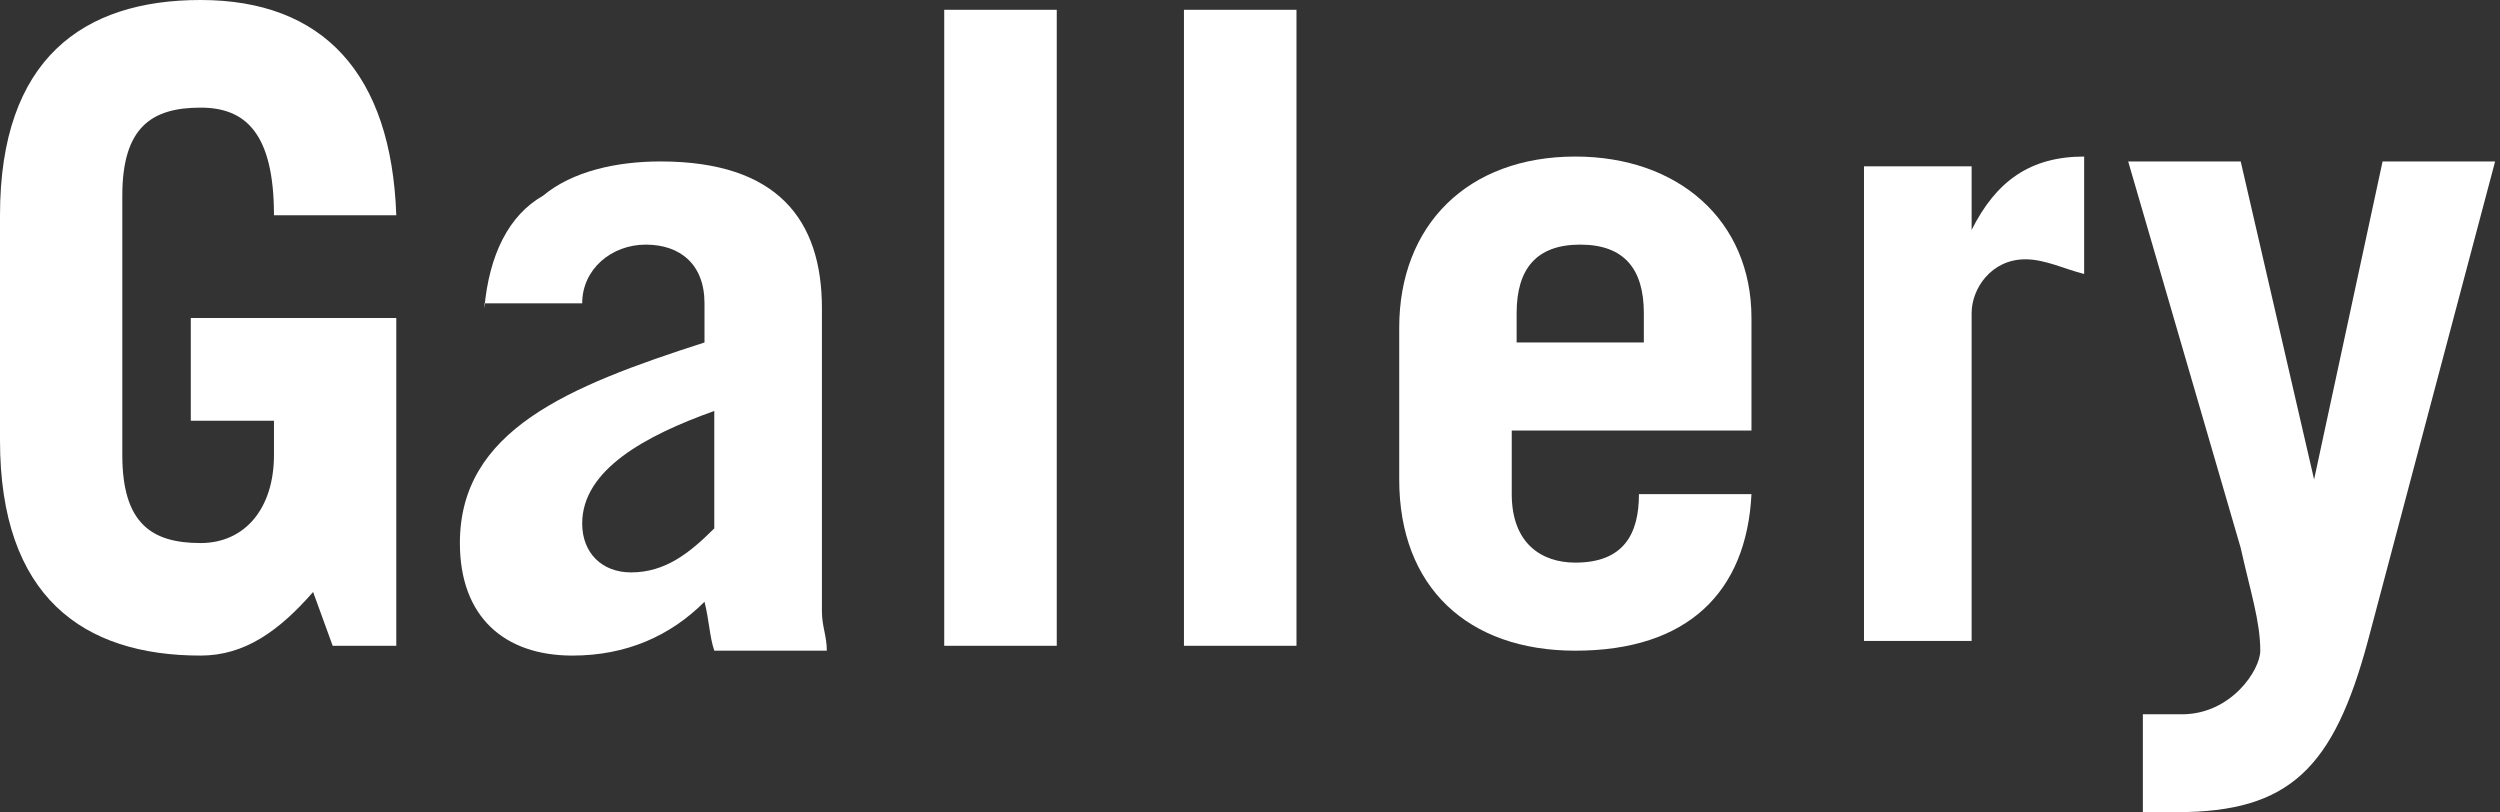
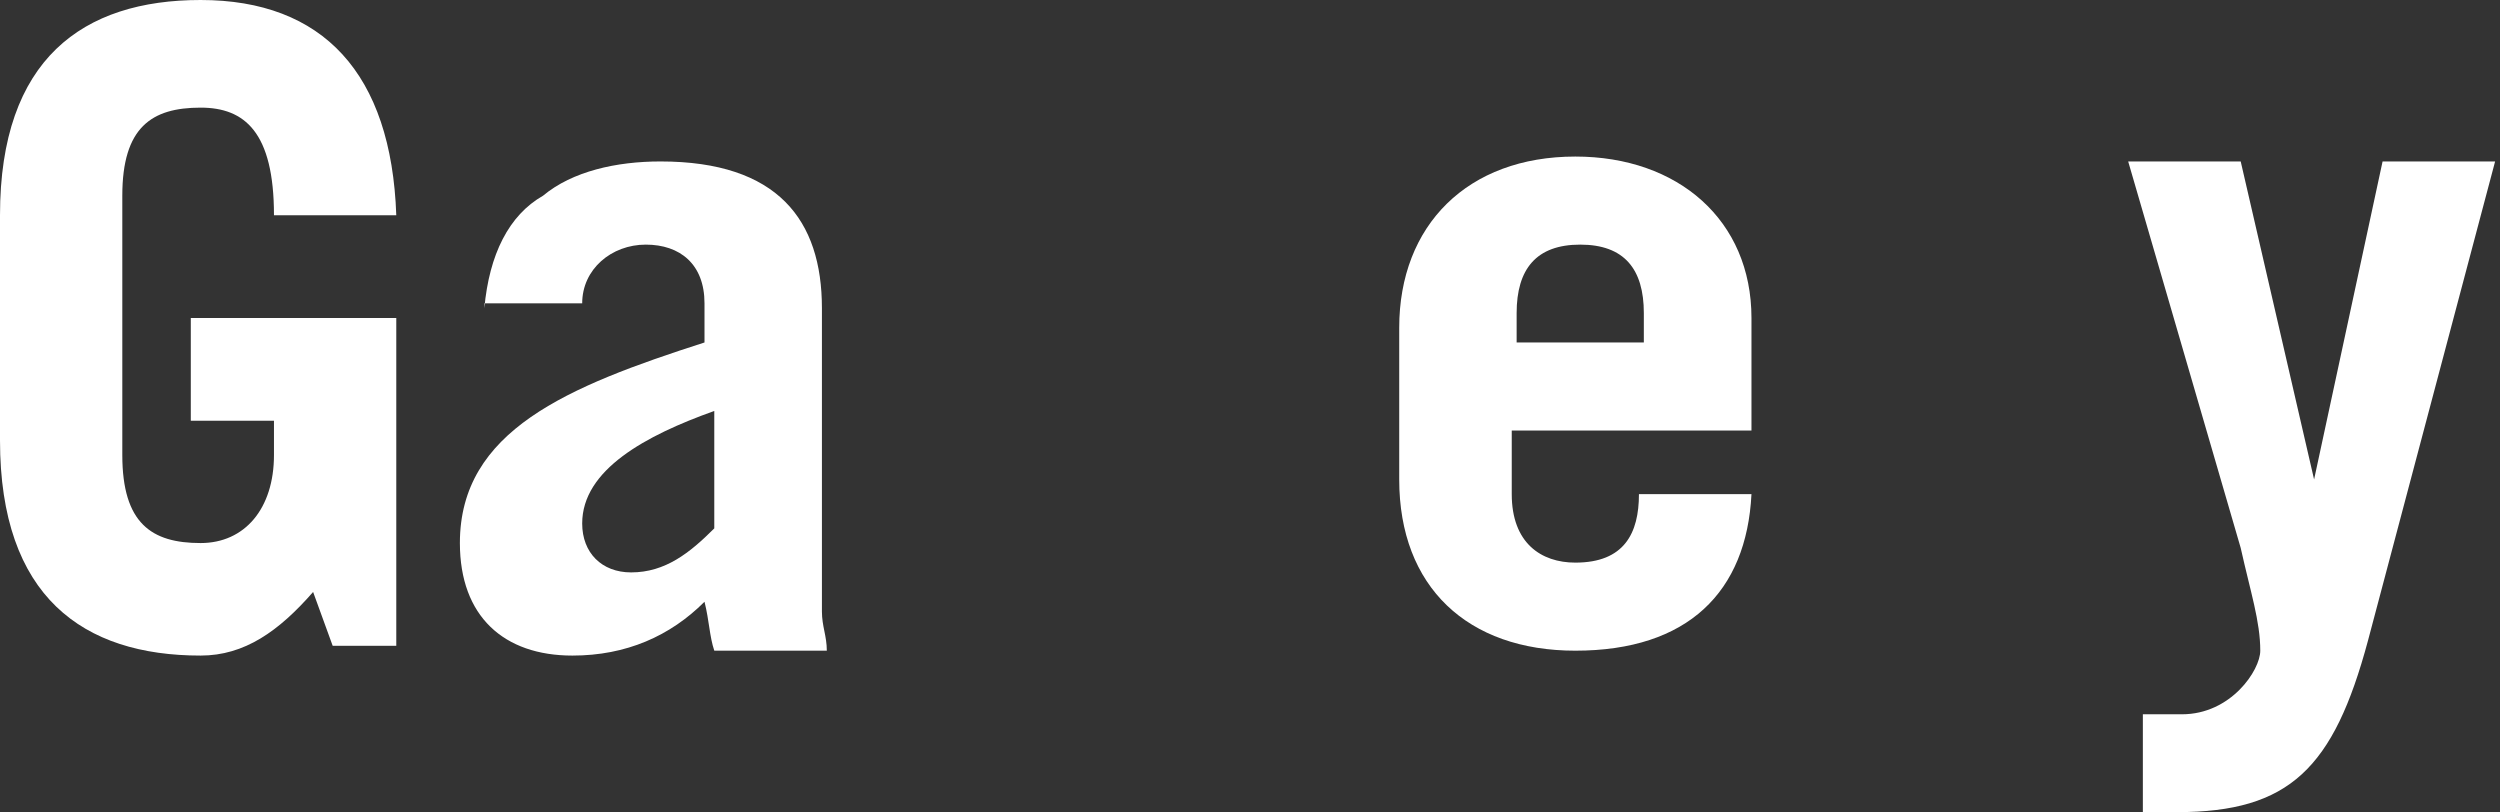
<svg xmlns="http://www.w3.org/2000/svg" version="1.1" id="レイヤー_1" x="0px" y="0px" width="51.1px" height="16.6px" viewBox="0 0 51.1 16.6" style="enable-background:new 0 0 51.1 16.6;" xml:space="preserve">
  <rect x="0" y="0" width="51.1" height="16.6" fill="#333333" stroke="none" />
  <style type="text/css">
	.st0{fill:#FFFFFF;}
</style>
  <path class="st0" d="M6.4,12.1c-0.7,0.8-1.4,1.3-2.3,1.3C1.7,13.4,0,12.2,0,9V4.4C0,1.2,1.7,0,4.1,0c2.5,0,3.9,1.5,4,4.4H5.6  c0-1.7-0.6-2.2-1.5-2.2c-1,0-1.6,0.4-1.6,1.8v5.3c0,1.4,0.6,1.8,1.6,1.8c0.9,0,1.5-0.7,1.5-1.8V8.6H3.9V6.5h4.2v6.7H6.8L6.4,12.1z" />
  <path class="st0" d="M9.9,6.3C10,5.2,10.4,4.4,11.1,4c0.6-0.5,1.5-0.7,2.4-0.7c2.4,0,3.3,1.2,3.3,3v6.2c0,0.3,0.1,0.5,0.1,0.8h-2.3  c-0.1-0.3-0.1-0.6-0.2-1c-0.7,0.7-1.6,1.1-2.7,1.1c-1.4,0-2.3-0.8-2.3-2.3c0-2.3,2.2-3.2,5-4.1V6.2c0-0.8-0.5-1.2-1.2-1.2  s-1.3,0.5-1.3,1.2h-2V6.3z M14.6,8.4c-1.4,0.5-2.7,1.2-2.7,2.3c0,0.6,0.4,1,1,1c0.7,0,1.2-0.4,1.7-0.9V8.4z" />
-   <path class="st0" d="M19.3,0.2h2.3v13h-2.3V0.2z" />
-   <path class="st0" d="M24.2,0.2h2.3v13h-2.3V0.2z" />
  <path class="st0" d="M30.9,8.8v1.3c0,1,0.6,1.4,1.3,1.4c1,0,1.3-0.6,1.3-1.4h2.3c-0.1,2-1.3,3.2-3.6,3.2c-2.2,0-3.6-1.3-3.6-3.5V6.7  c0-2.1,1.4-3.5,3.6-3.5c2.1,0,3.6,1.3,3.6,3.3v2.3H30.9z M33.6,7V6.4c0-0.9-0.4-1.4-1.3-1.4C31.4,5,31,5.5,31,6.4V7H33.6z" />
-   <path class="st0" d="M38.1,13.2V3.4h2.2v1.3l0,0c0.5-1,1.2-1.5,2.3-1.5v2.4c-0.4-0.1-0.8-0.3-1.2-0.3c-0.7,0-1.1,0.6-1.1,1.1v6.7  h-2.2V13.2z" />
  <path class="st0" d="M43.9,14.6c0.2,0,0.4,0,0.7,0c1,0,1.6-0.9,1.6-1.3c0-0.6-0.2-1.2-0.4-2.1l-2.3-7.9h2.3l1.5,6.5l0,0l1.4-6.5H51  l-2.6,9.8c-0.7,2.6-1.6,3.5-3.9,3.5c-0.2,0-0.5,0-0.7,0v-2H43.9z" />
</svg>